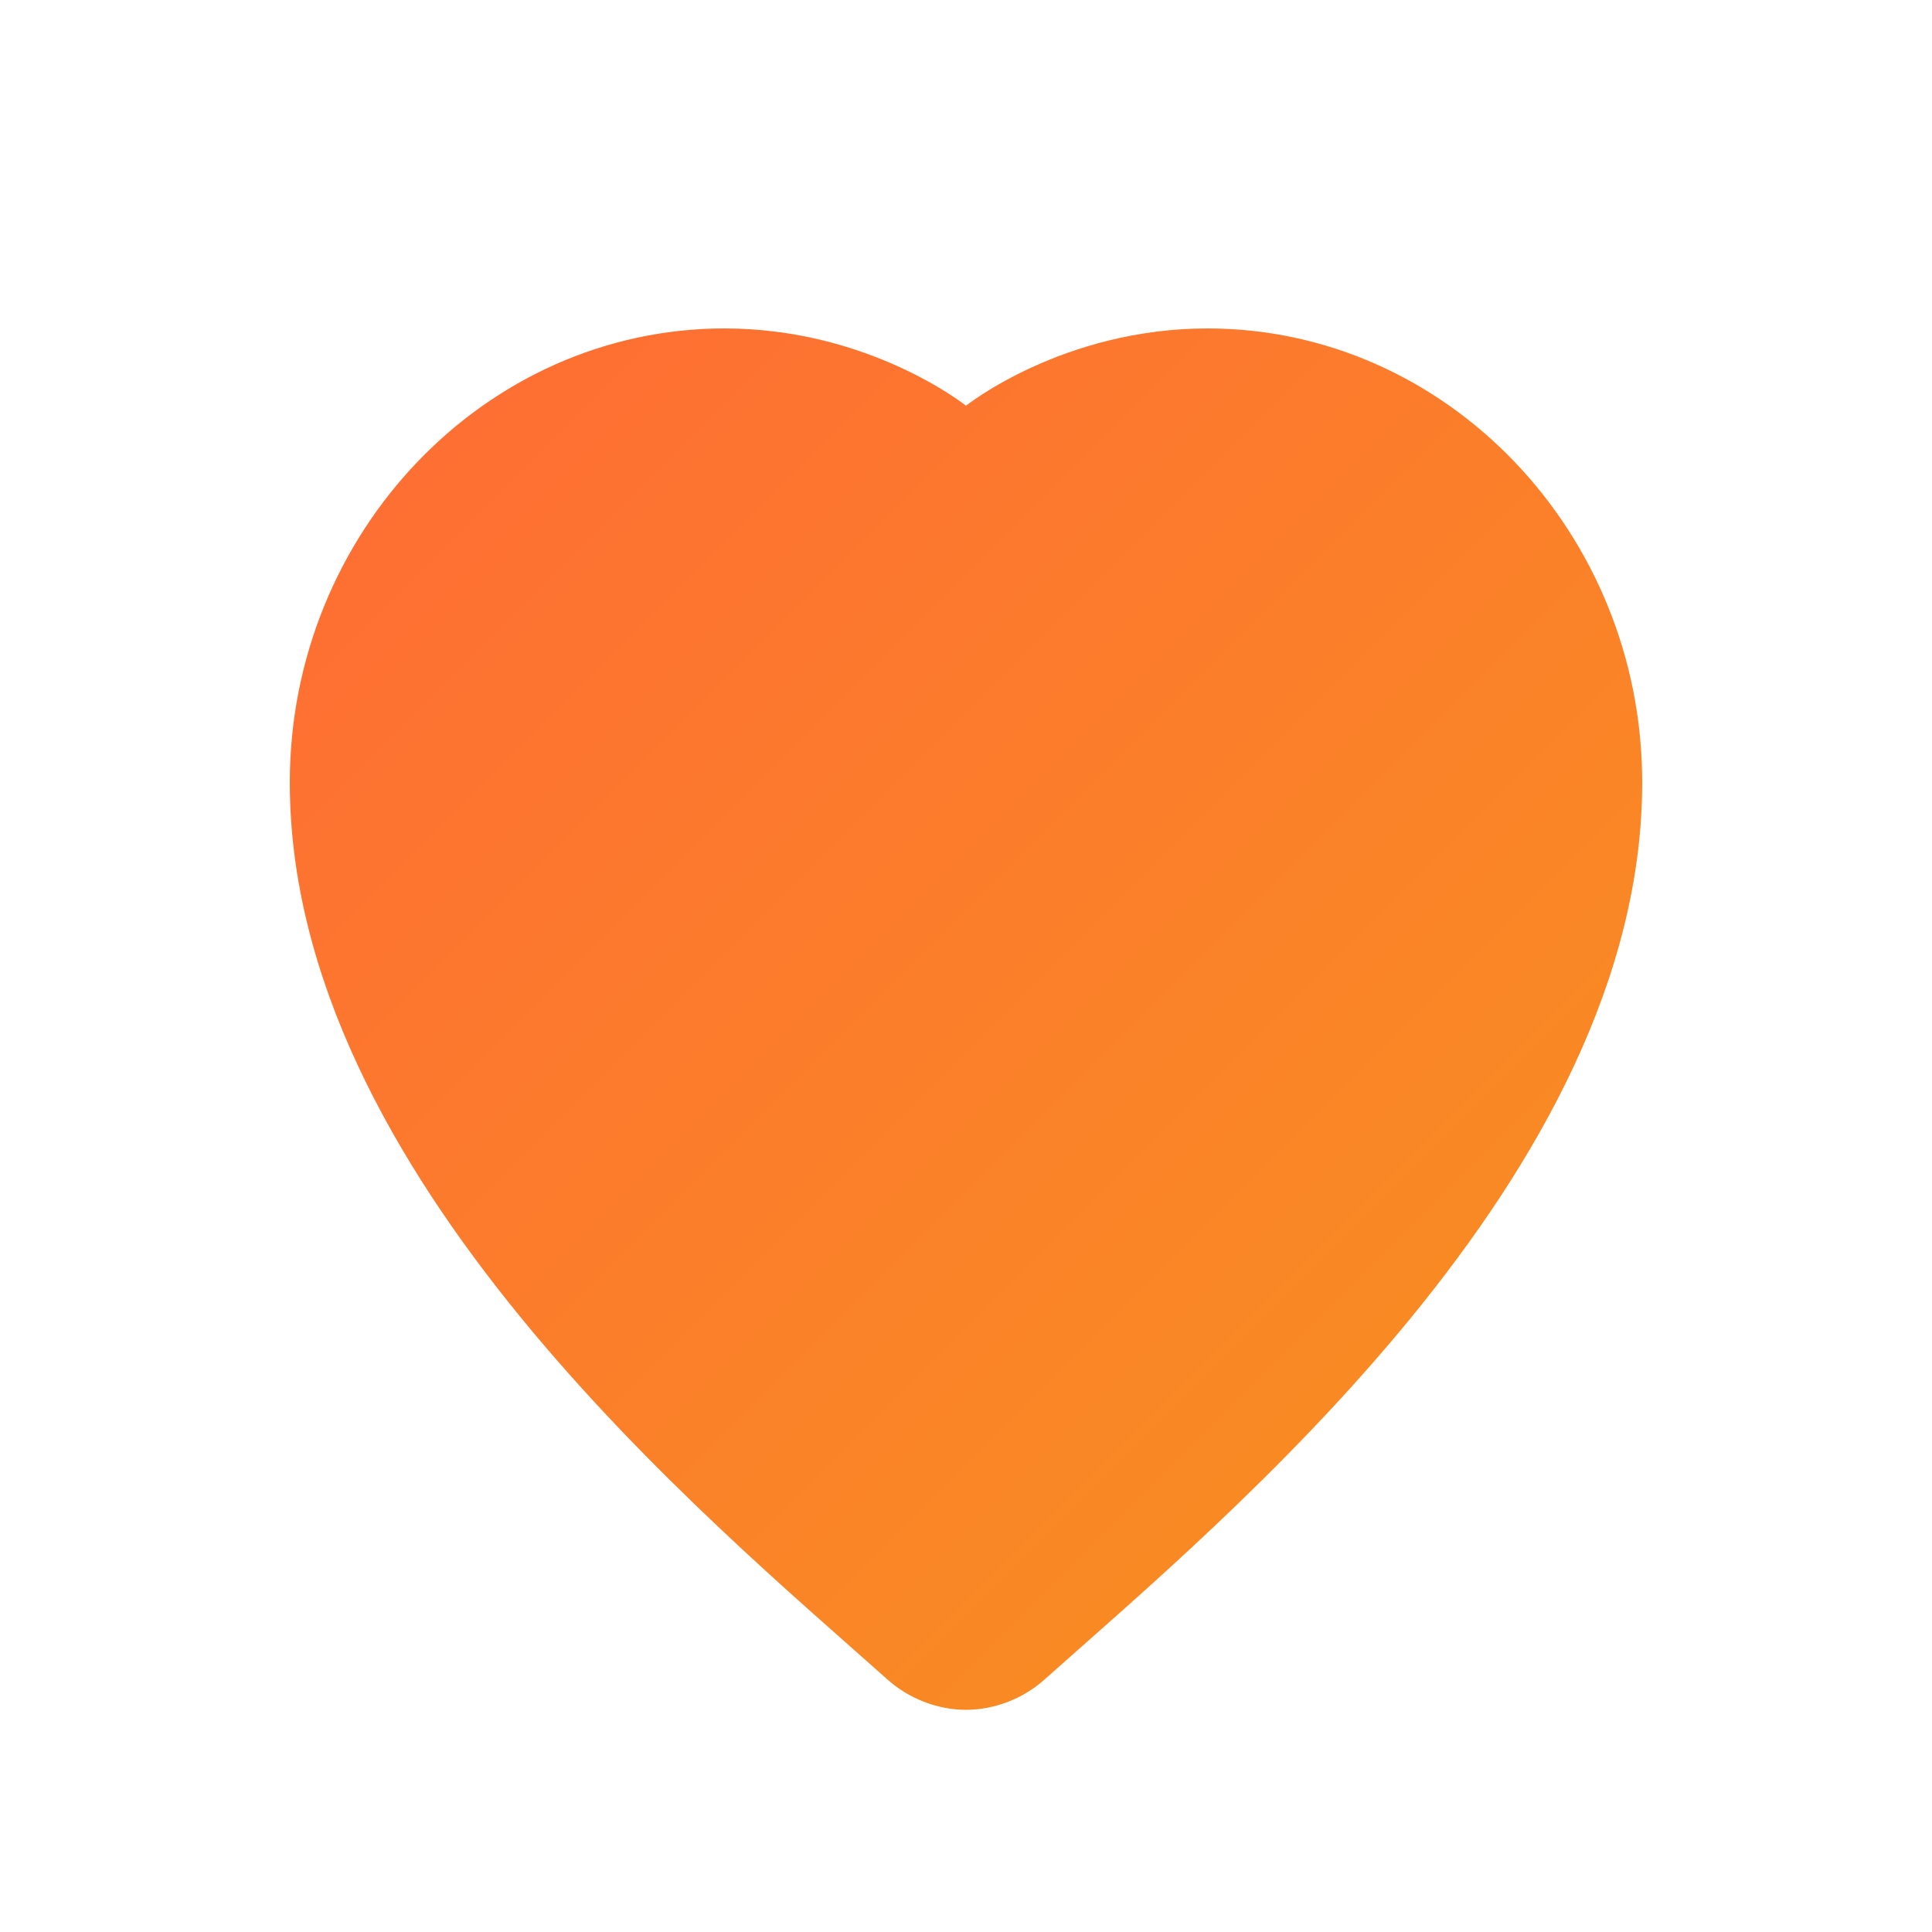
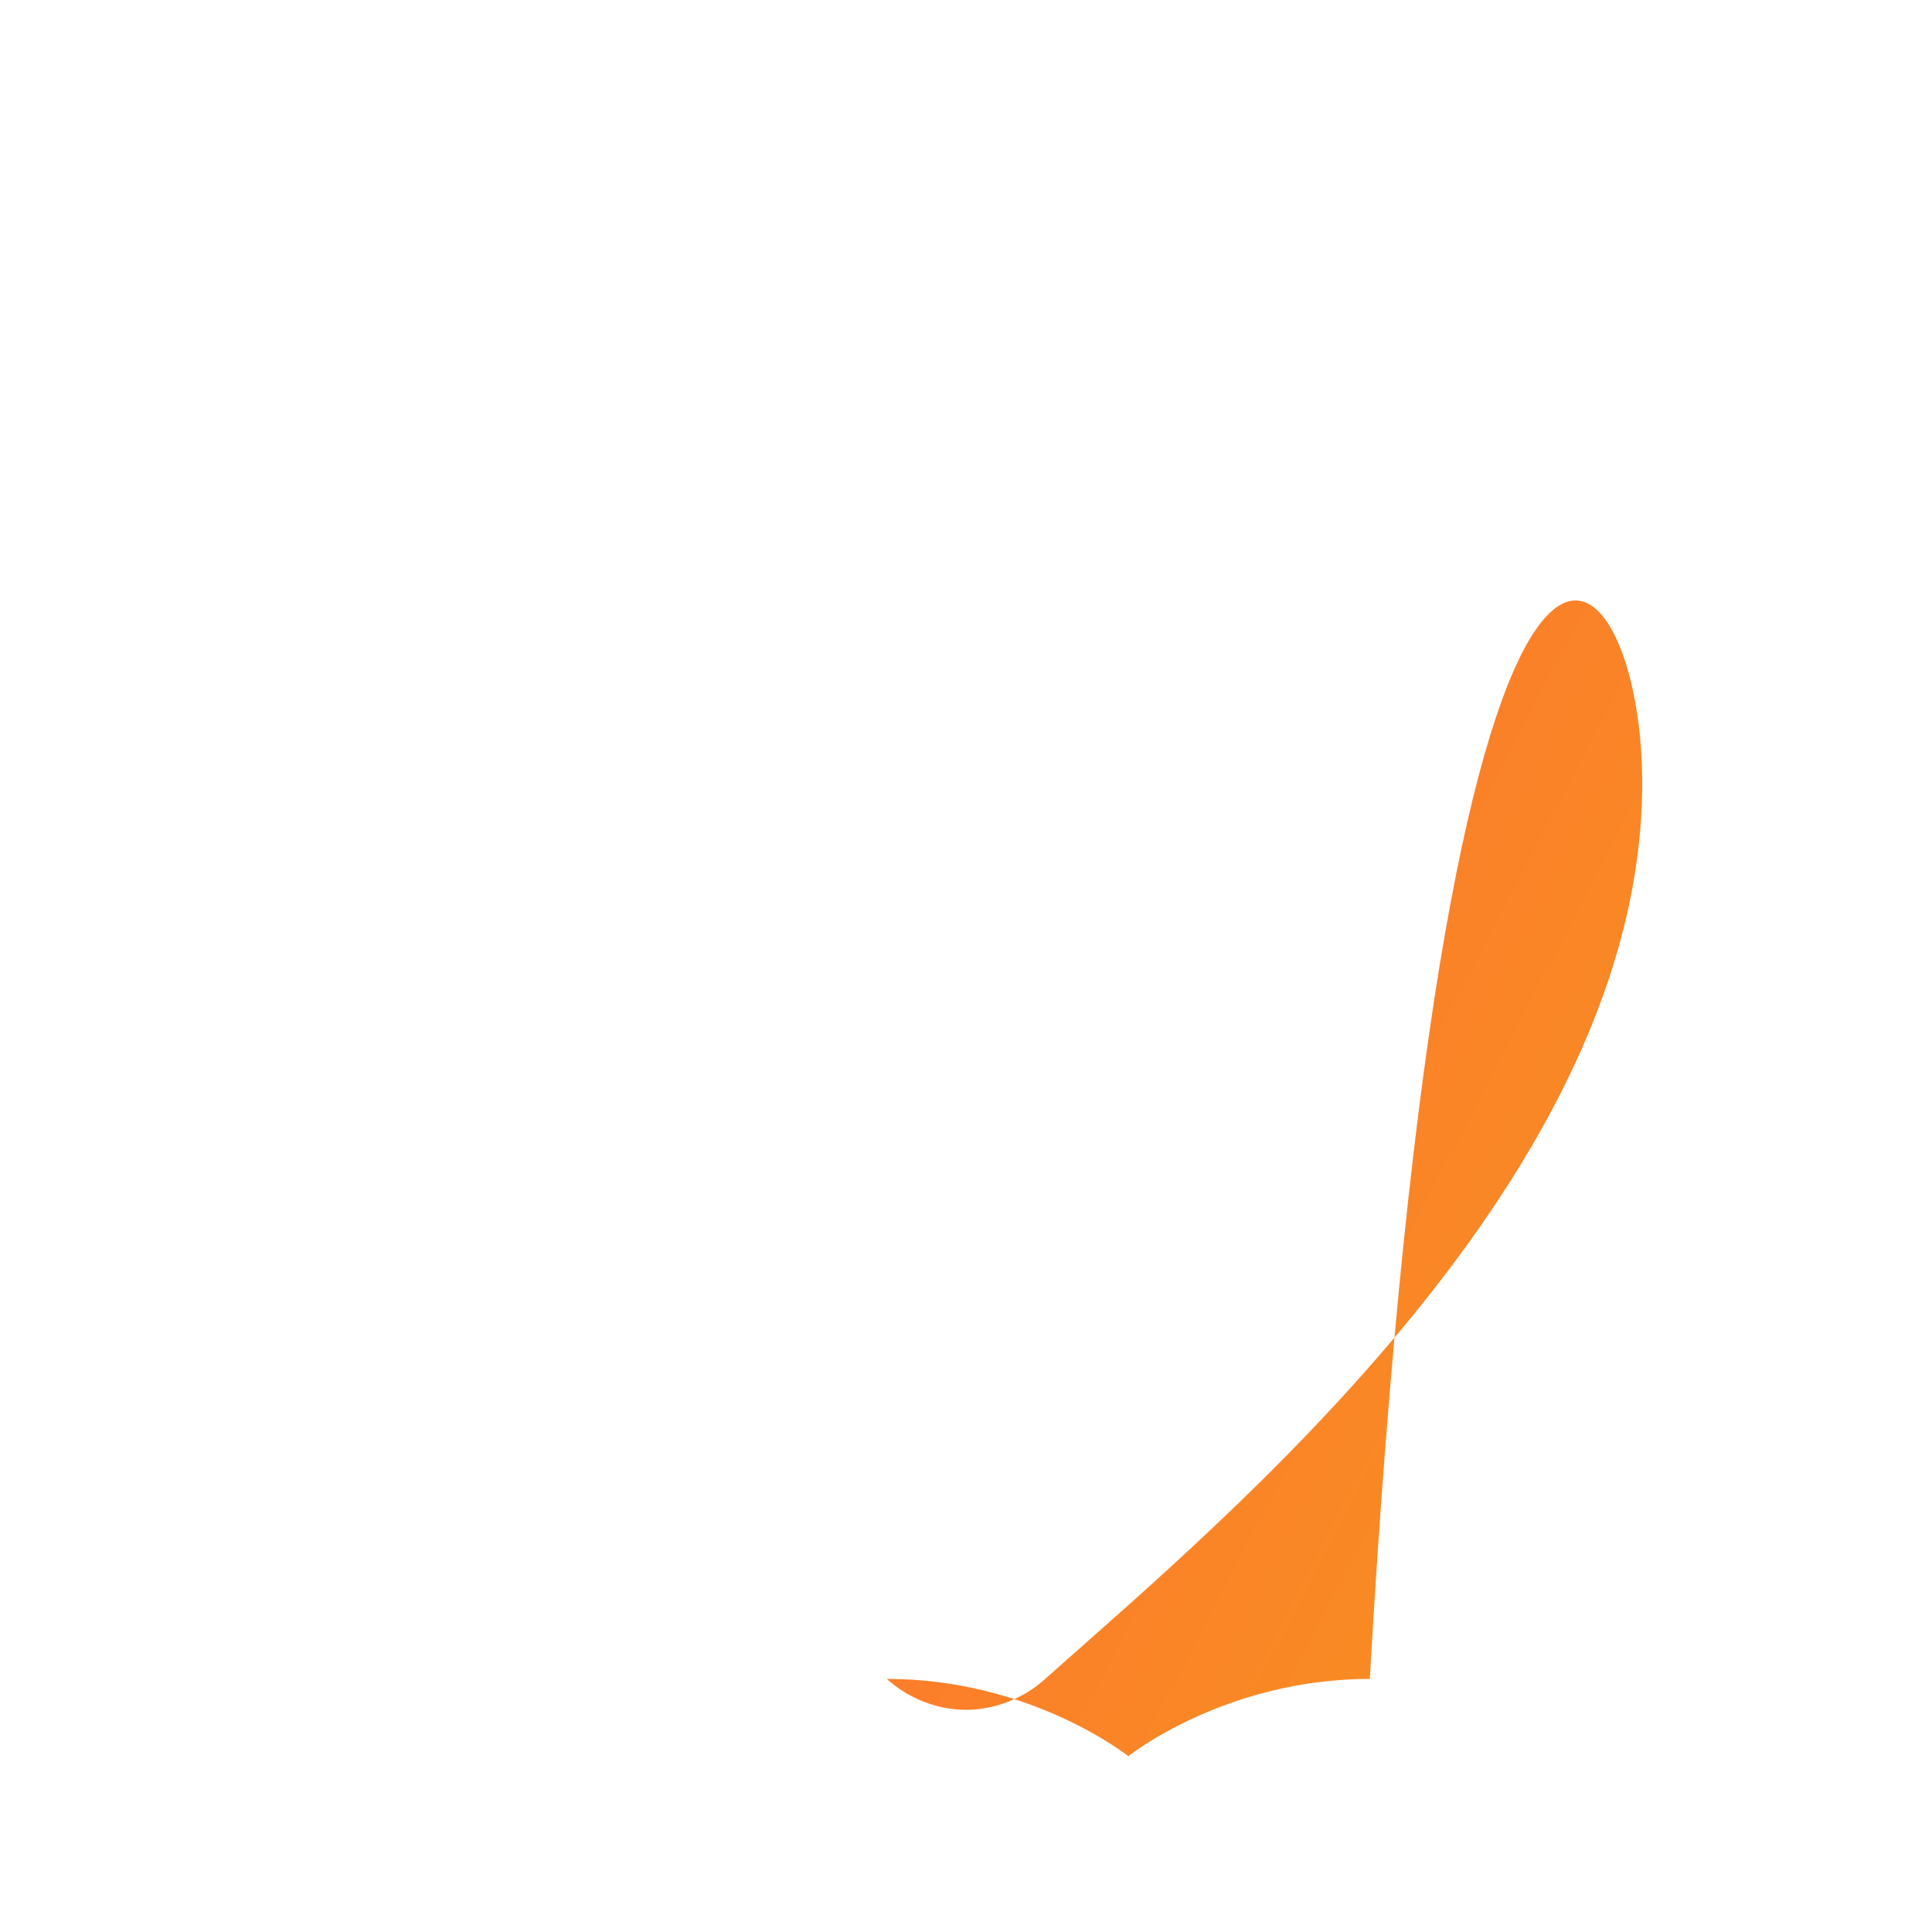
<svg xmlns="http://www.w3.org/2000/svg" viewBox="0 0 100 100">
  <defs>
    <linearGradient id="heartGradient" x1="0%" y1="0%" x2="100%" y2="100%">
      <stop offset="0%" style="stop-color:#FF6B35" />
      <stop offset="100%" style="stop-color:#F7931E" />
    </linearGradient>
  </defs>
-   <path fill="url(#heartGradient)" d="M50 88.5c-1.5 0-3-.6-4.1-1.6C36.6 78.6 15 60.8 15 40.5 15 27.6 25.1 17 37.5 17c7.5 0 12.5 4 12.5 4s5-4 12.5-4C74.9 17 85 27.6 85 40.5c0 20.3-21.6 38.1-30.9 46.4-1.1 1-2.6 1.6-4.1 1.6z" />
+   <path fill="url(#heartGradient)" d="M50 88.5c-1.5 0-3-.6-4.1-1.6c7.5 0 12.5 4 12.5 4s5-4 12.5-4C74.9 17 85 27.6 85 40.5c0 20.3-21.6 38.1-30.9 46.4-1.1 1-2.6 1.6-4.1 1.6z" />
</svg>